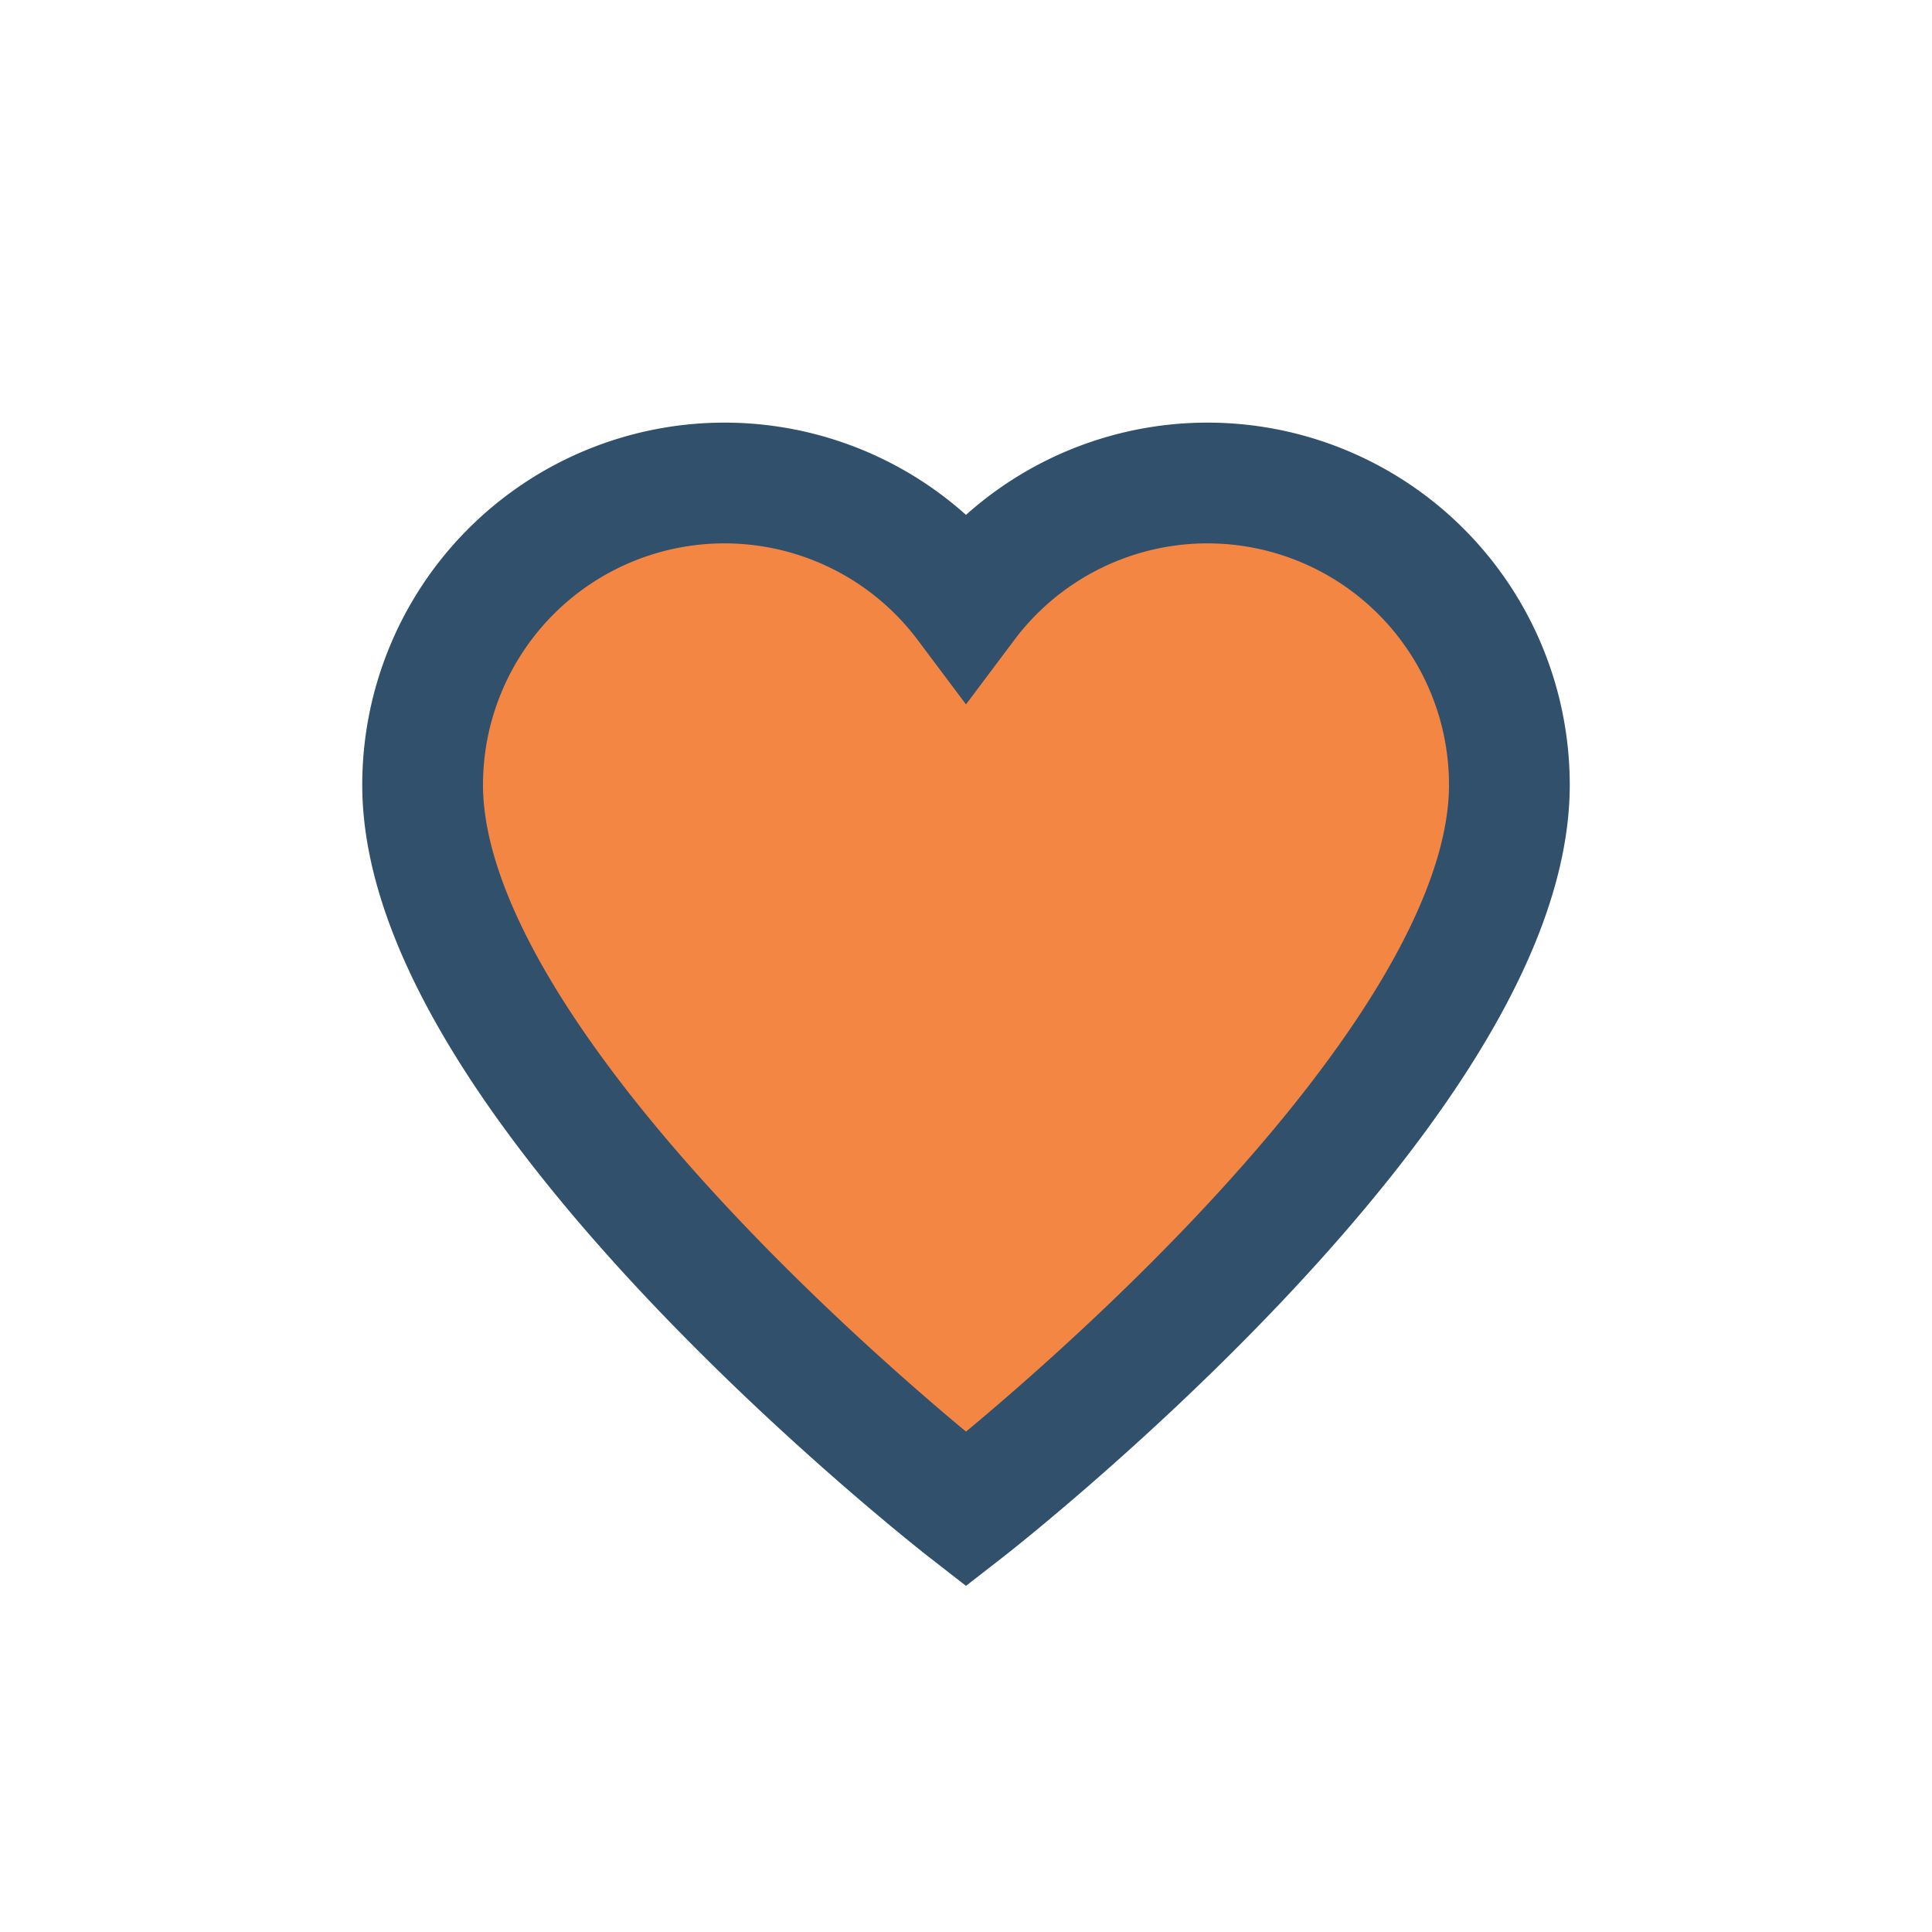
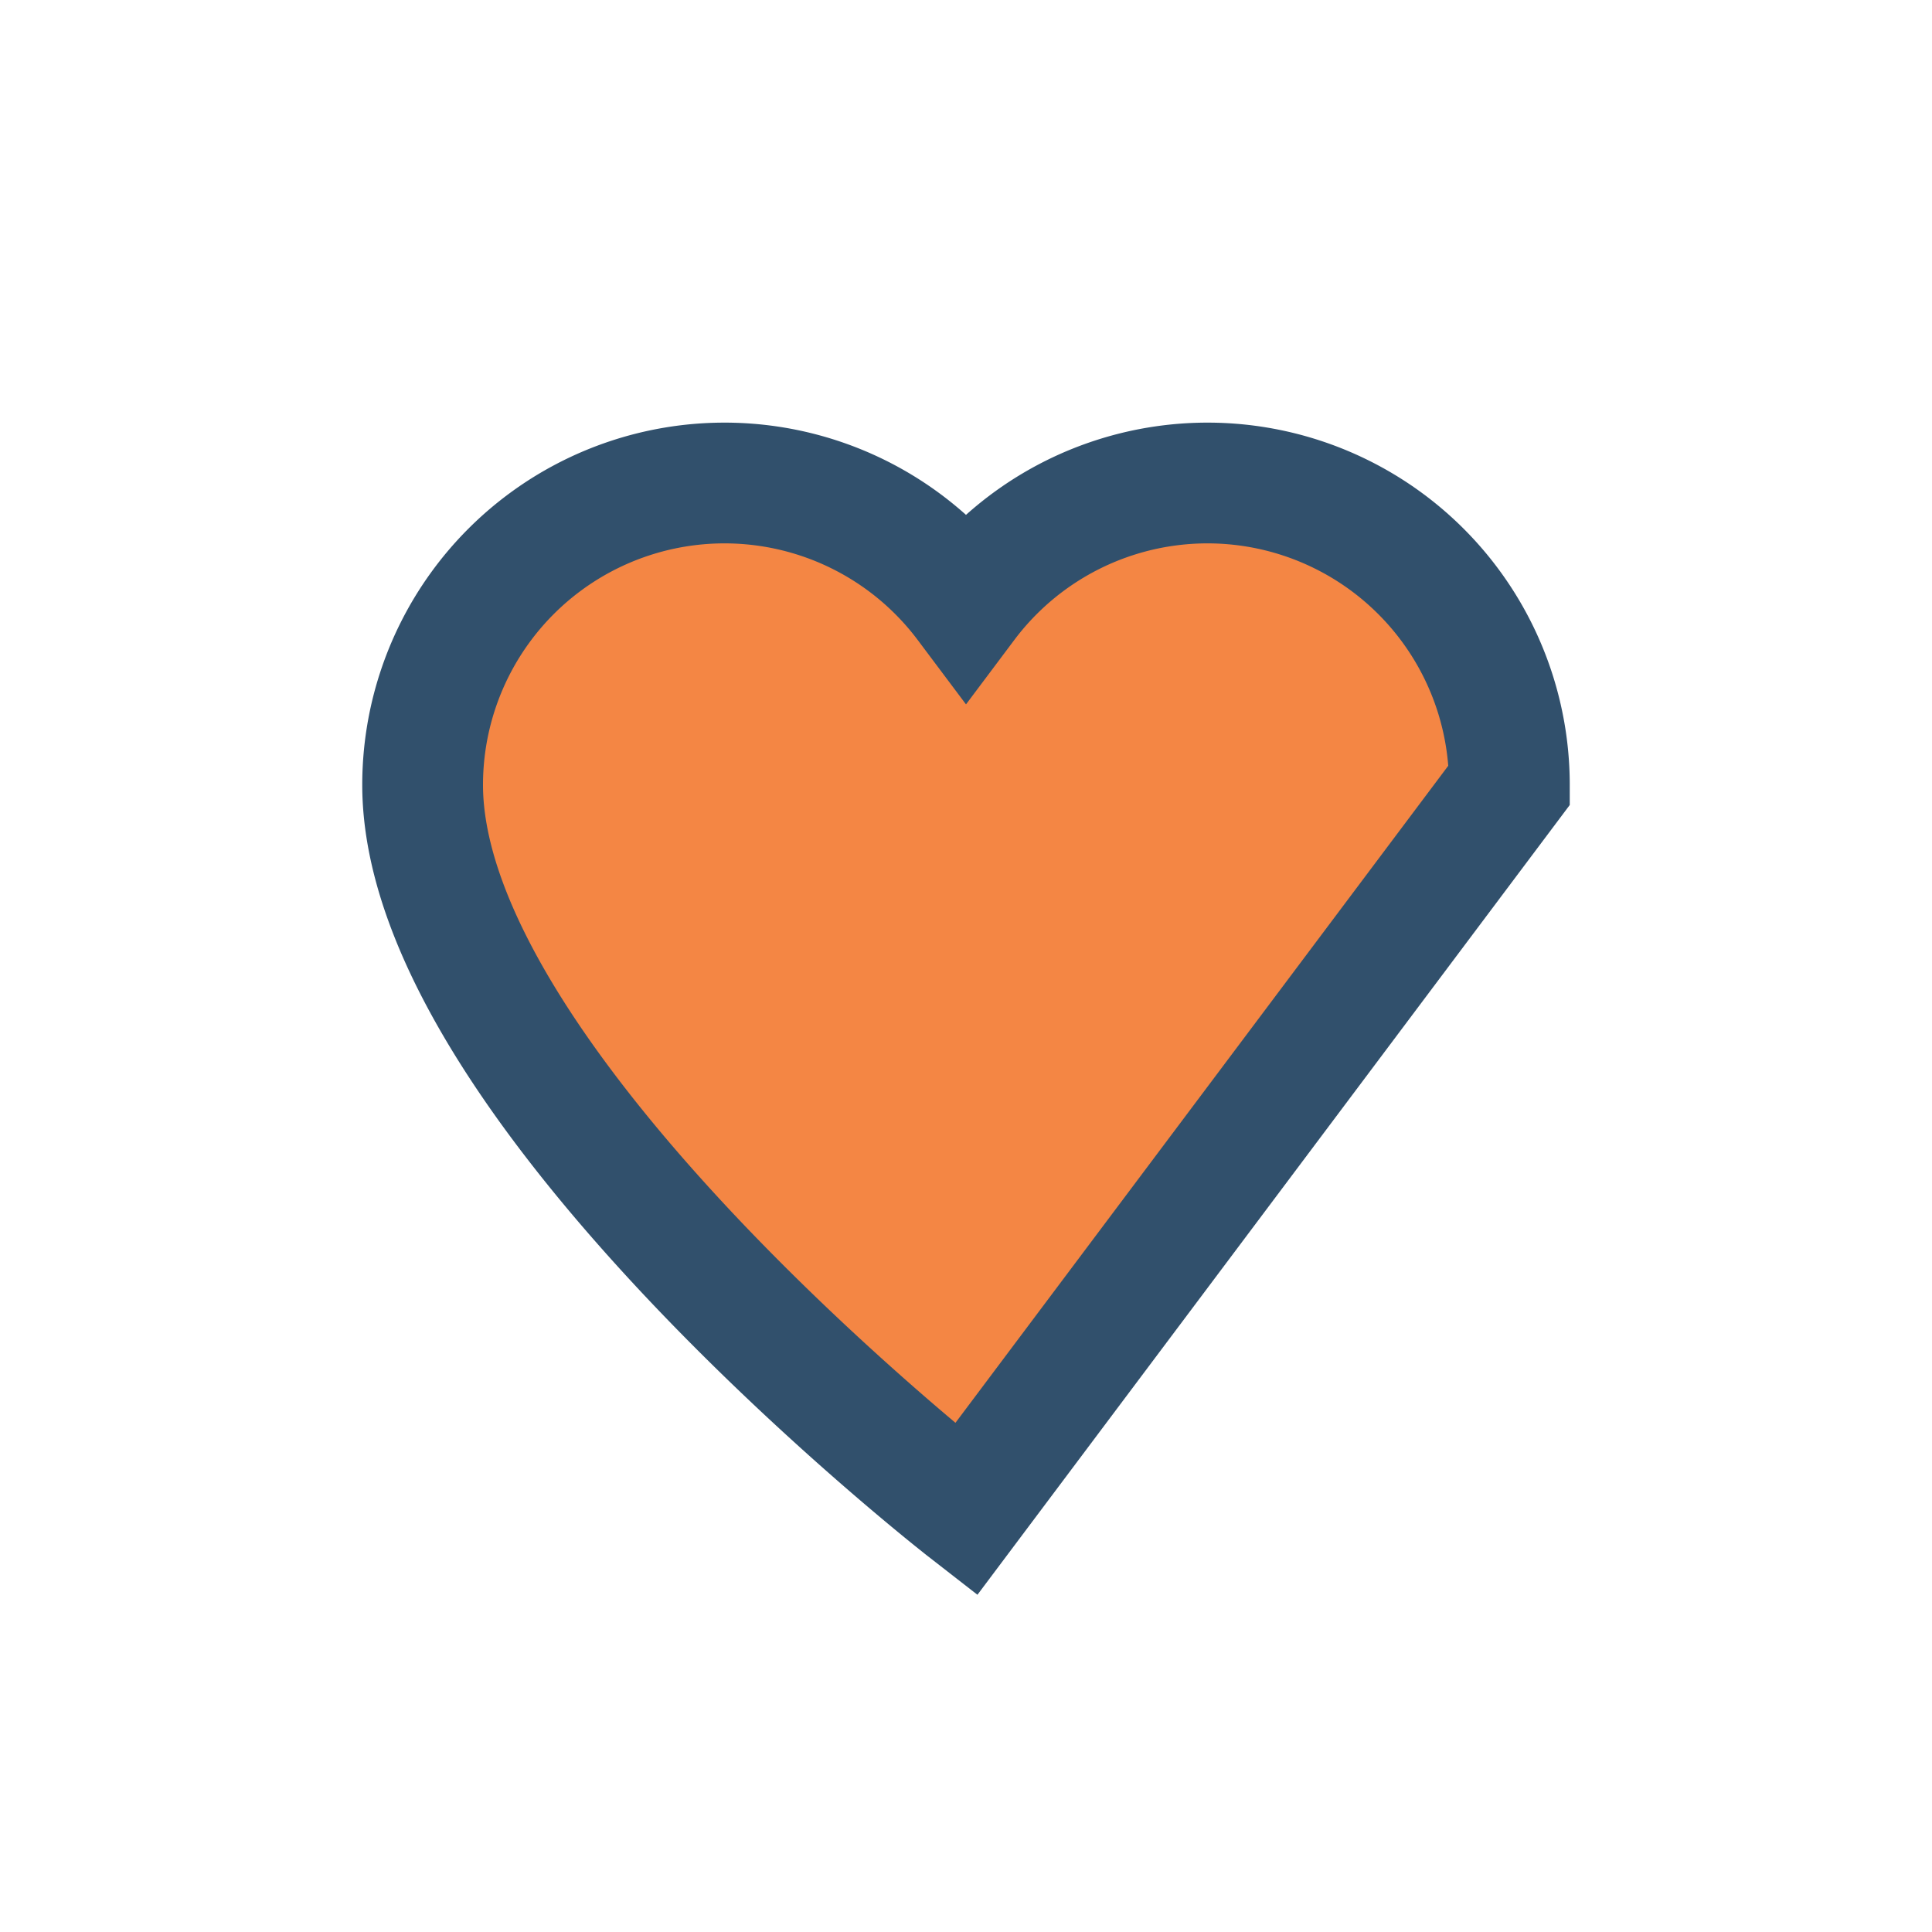
<svg xmlns="http://www.w3.org/2000/svg" width="32" height="32" viewBox="0 0 32 32">
-   <path d="M16 25s-9-7-9-12a5 5 0 0 1 9-3 5 5 0 0 1 9 3c0 5-9 12-9 12z" fill="#F48644" stroke="#31506C" stroke-width="2" />
+   <path d="M16 25s-9-7-9-12a5 5 0 0 1 9-3 5 5 0 0 1 9 3z" fill="#F48644" stroke="#31506C" stroke-width="2" />
</svg>